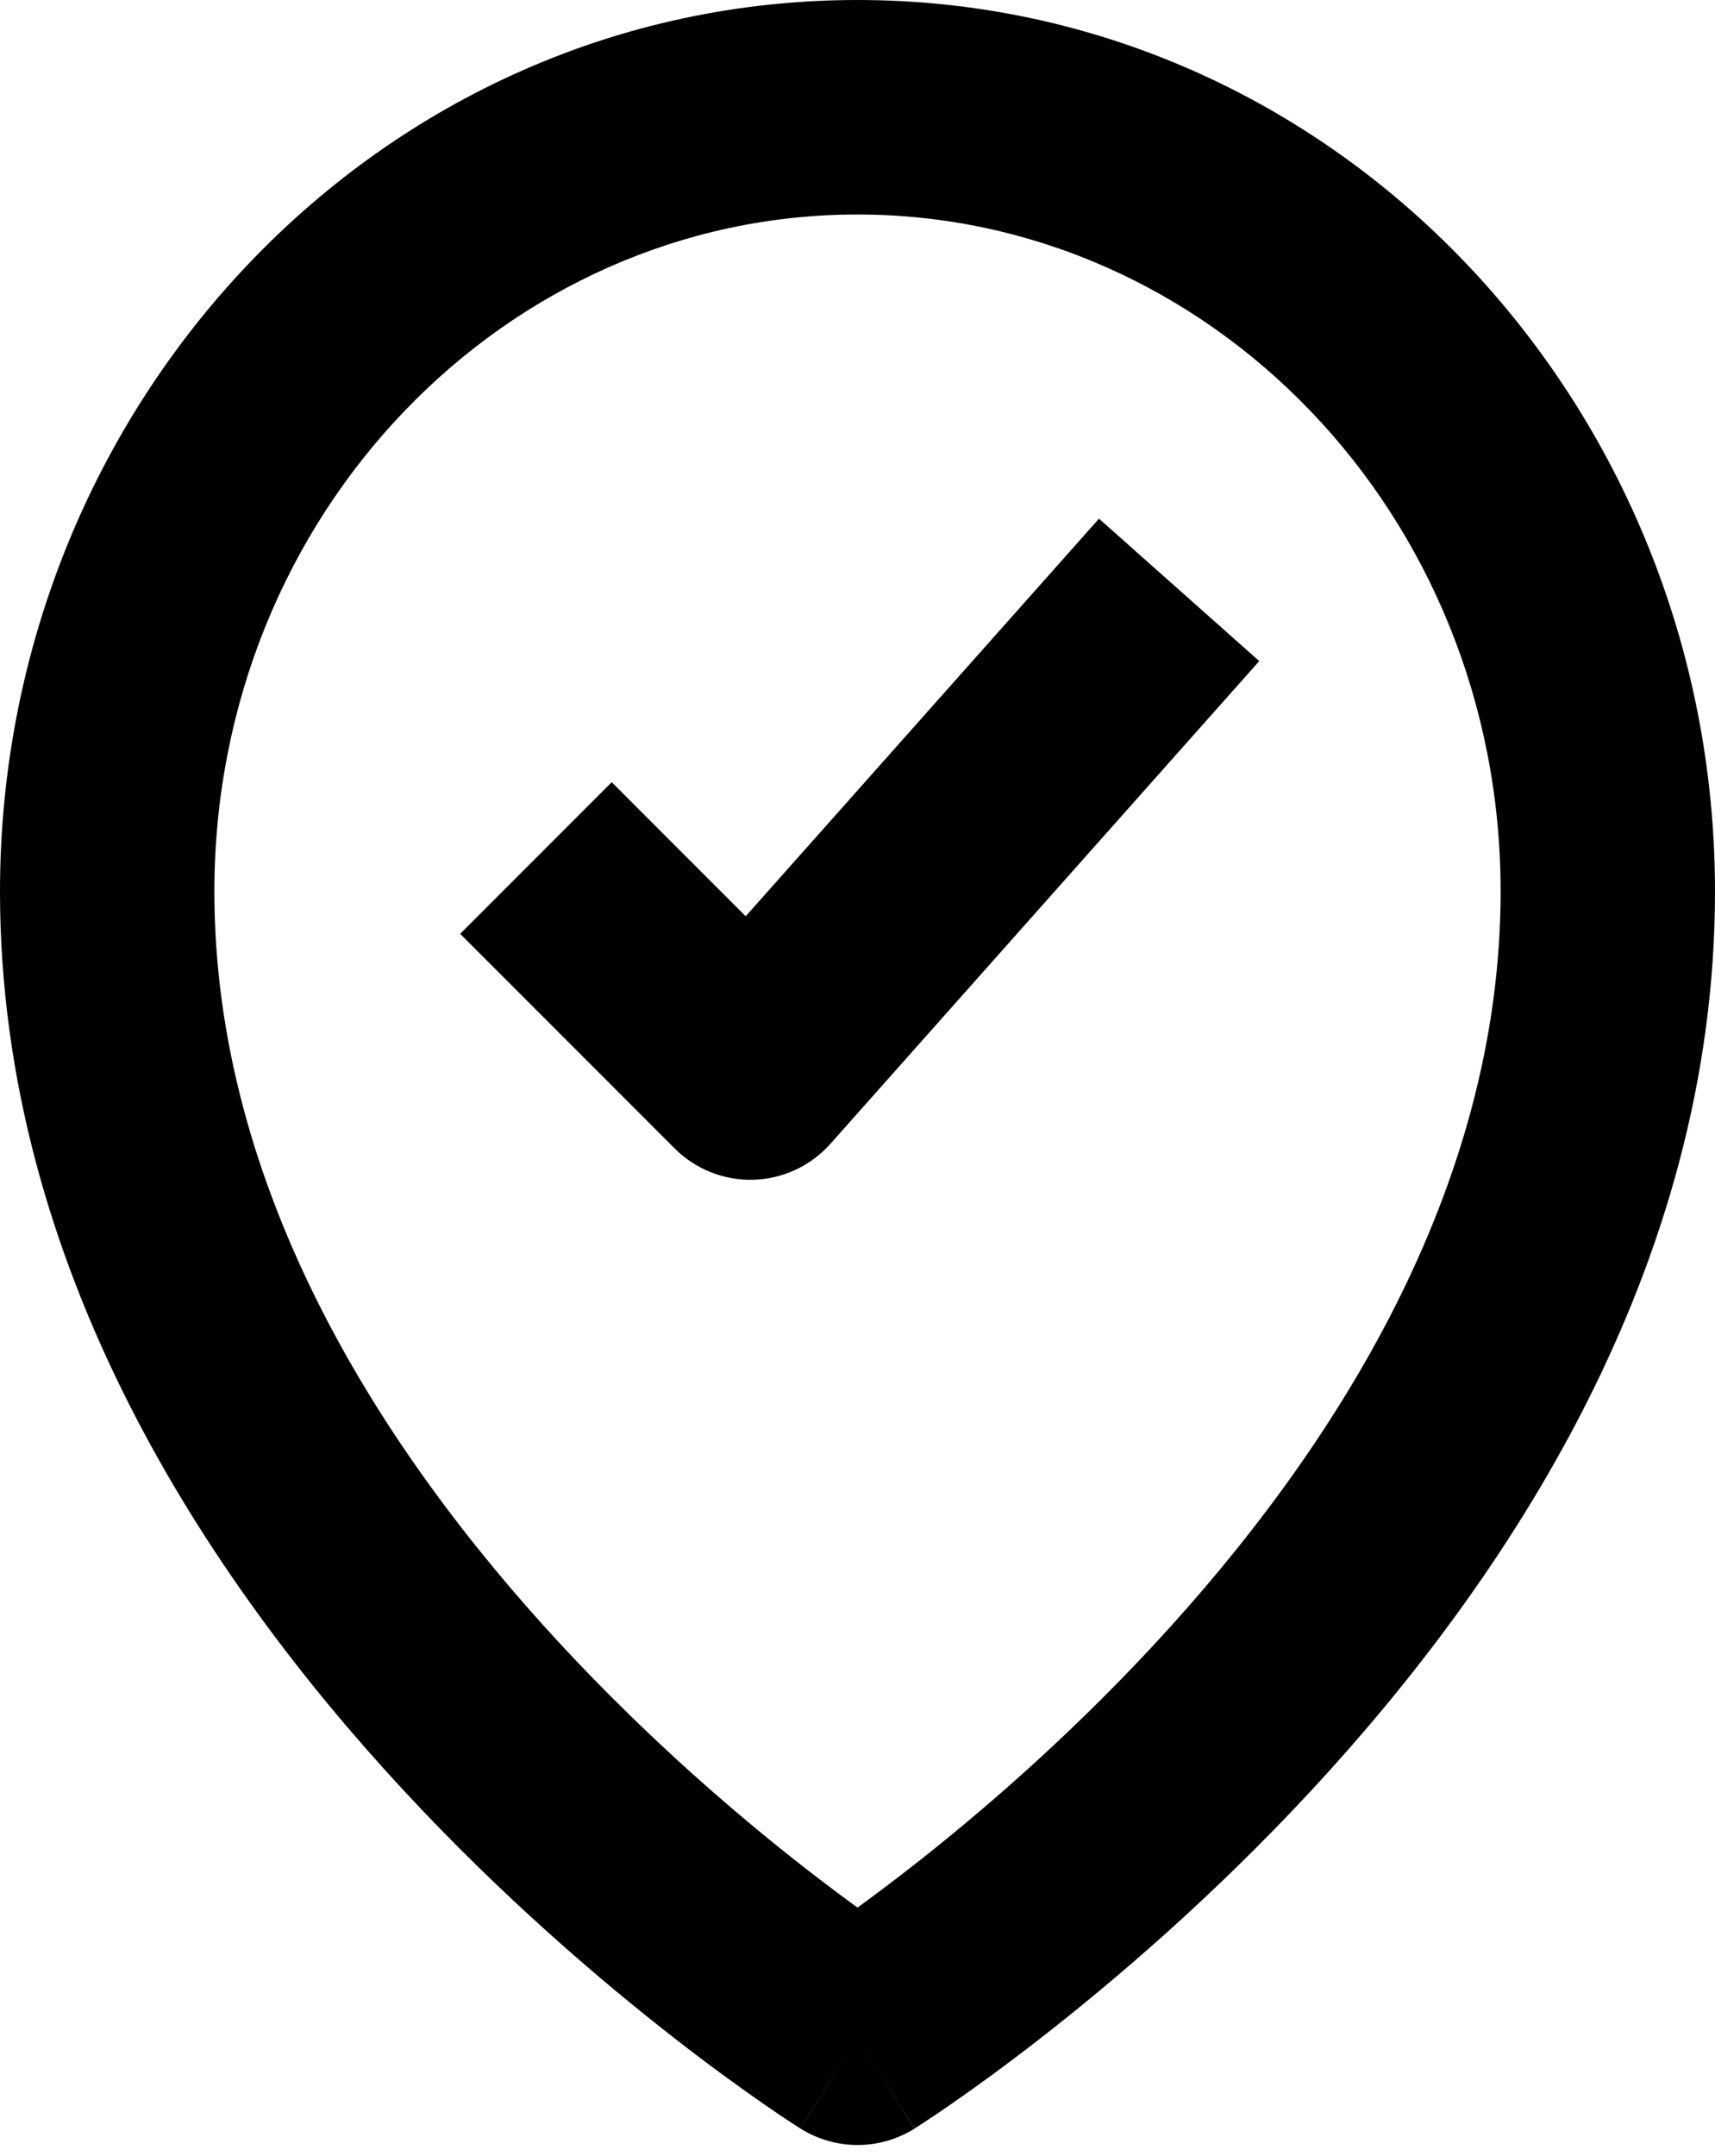
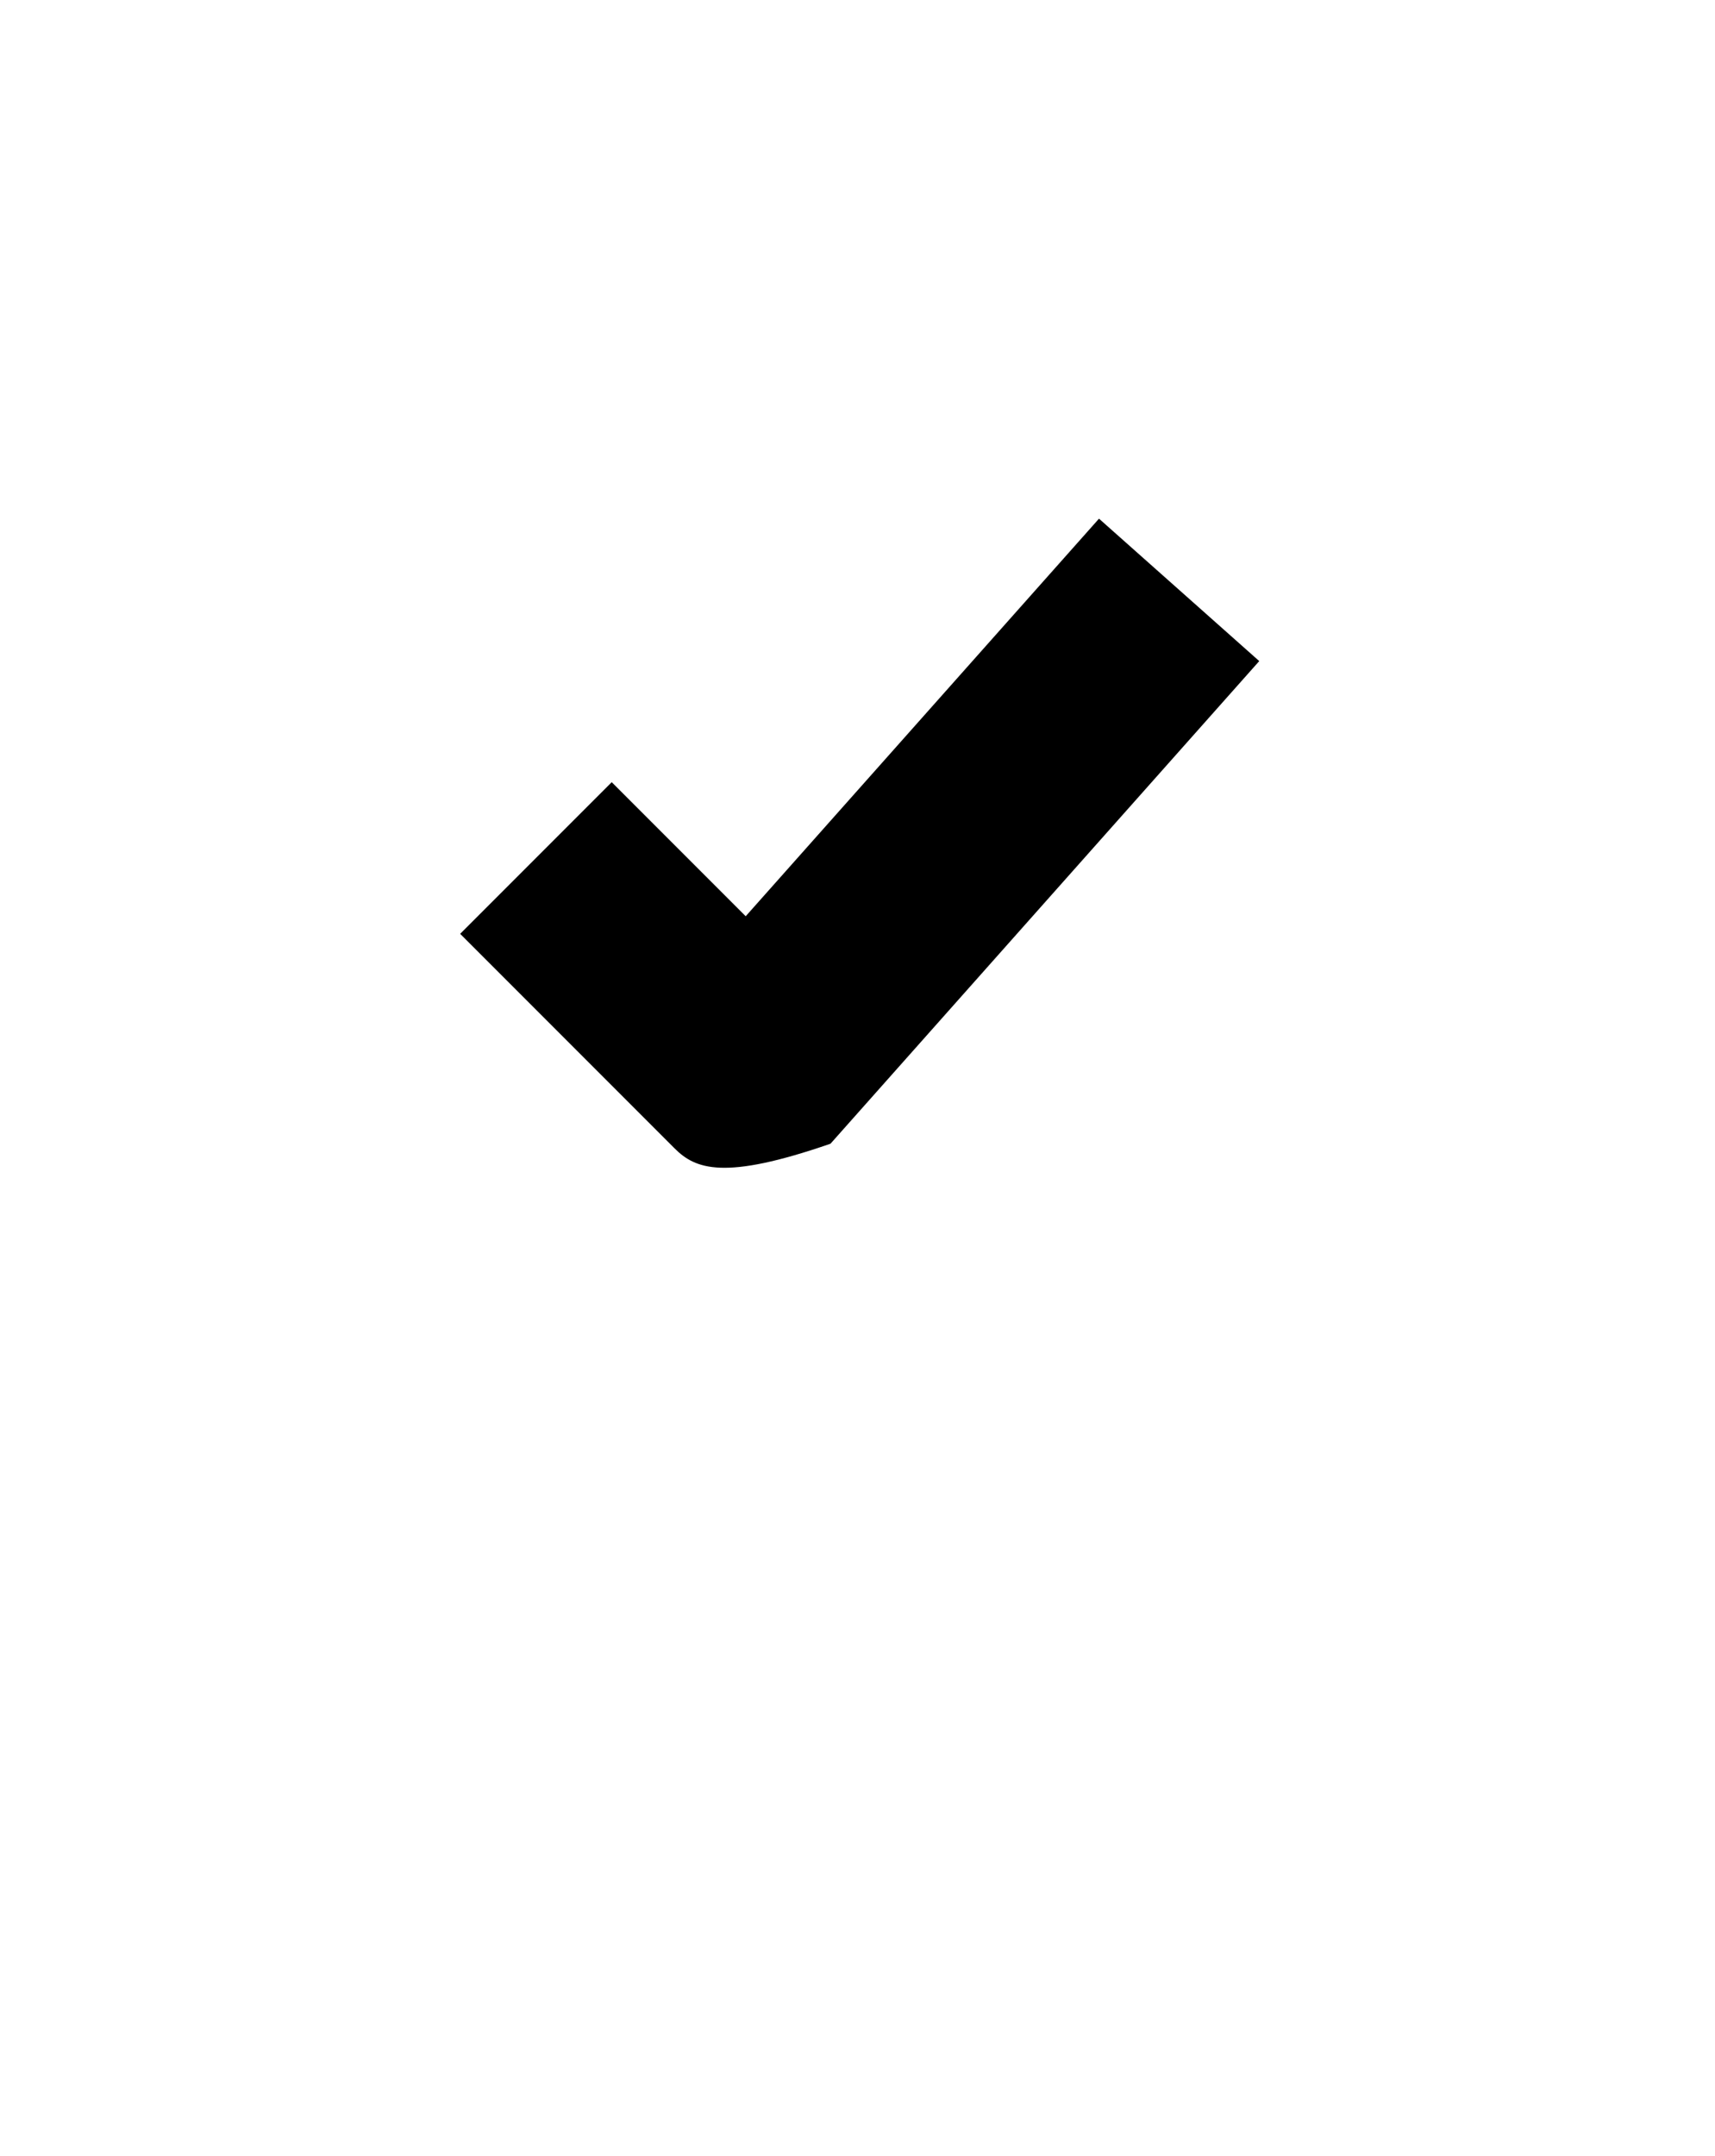
<svg xmlns="http://www.w3.org/2000/svg" fill="none" height="20.1" preserveAspectRatio="xMidYMid meet" style="fill: none;" version="1.0" viewBox="4.0 2.0 16.0 20.1" width="16.0" zoomAndPan="magnify">
  <g id="change1_1">
-     <path clip-rule="evenodd" d="M12 4C8.727 4 6 6.785 6 10.312C6 13.086 7.552 15.522 9.233 17.334C10.063 18.228 10.895 18.939 11.52 19.425C11.7 19.565 11.861 19.685 12 19.786C12.139 19.685 12.3 19.565 12.48 19.425C13.105 18.939 13.937 18.228 14.767 17.334C16.448 15.522 18 13.086 18 10.312C18 6.785 15.273 4 12 4ZM12 21C11.468 21.847 11.468 21.846 11.467 21.846L11.464 21.845L11.459 21.841L11.439 21.828C11.423 21.818 11.4 21.803 11.371 21.784C11.314 21.747 11.232 21.692 11.13 21.621C10.925 21.479 10.636 21.272 10.292 21.004C9.605 20.469 8.687 19.687 7.767 18.695C5.948 16.735 4 13.828 4 10.312C4 5.763 7.541 2 12 2C16.459 2 20 5.763 20 10.312C20 13.828 18.052 16.735 16.233 18.695C15.313 19.687 14.395 20.469 13.708 21.004C13.364 21.272 13.075 21.479 12.87 21.621C12.768 21.692 12.686 21.747 12.629 21.784C12.6 21.803 12.577 21.818 12.561 21.828L12.541 21.841L12.536 21.845L12.534 21.846C12.533 21.846 12.532 21.847 12 21ZM12 21L12.532 21.847C12.207 22.051 11.793 22.051 11.467 21.846L12 21Z" fill="#000" fill-rule="evenodd" />
-   </g>
+     </g>
  <g id="change1_2">
-     <path clip-rule="evenodd" d="M10.957 10.543L14.253 6.836L15.748 8.164L11.748 12.664C11.565 12.87 11.305 12.992 11.029 13C10.754 13.008 10.488 12.902 10.293 12.707L8.293 10.707L9.707 9.293L10.957 10.543Z" fill="#000" fill-rule="evenodd" />
+     <path clip-rule="evenodd" d="M10.957 10.543L14.253 6.836L15.748 8.164L11.748 12.664C10.754 13.008 10.488 12.902 10.293 12.707L8.293 10.707L9.707 9.293L10.957 10.543Z" fill="#000" fill-rule="evenodd" />
  </g>
</svg>